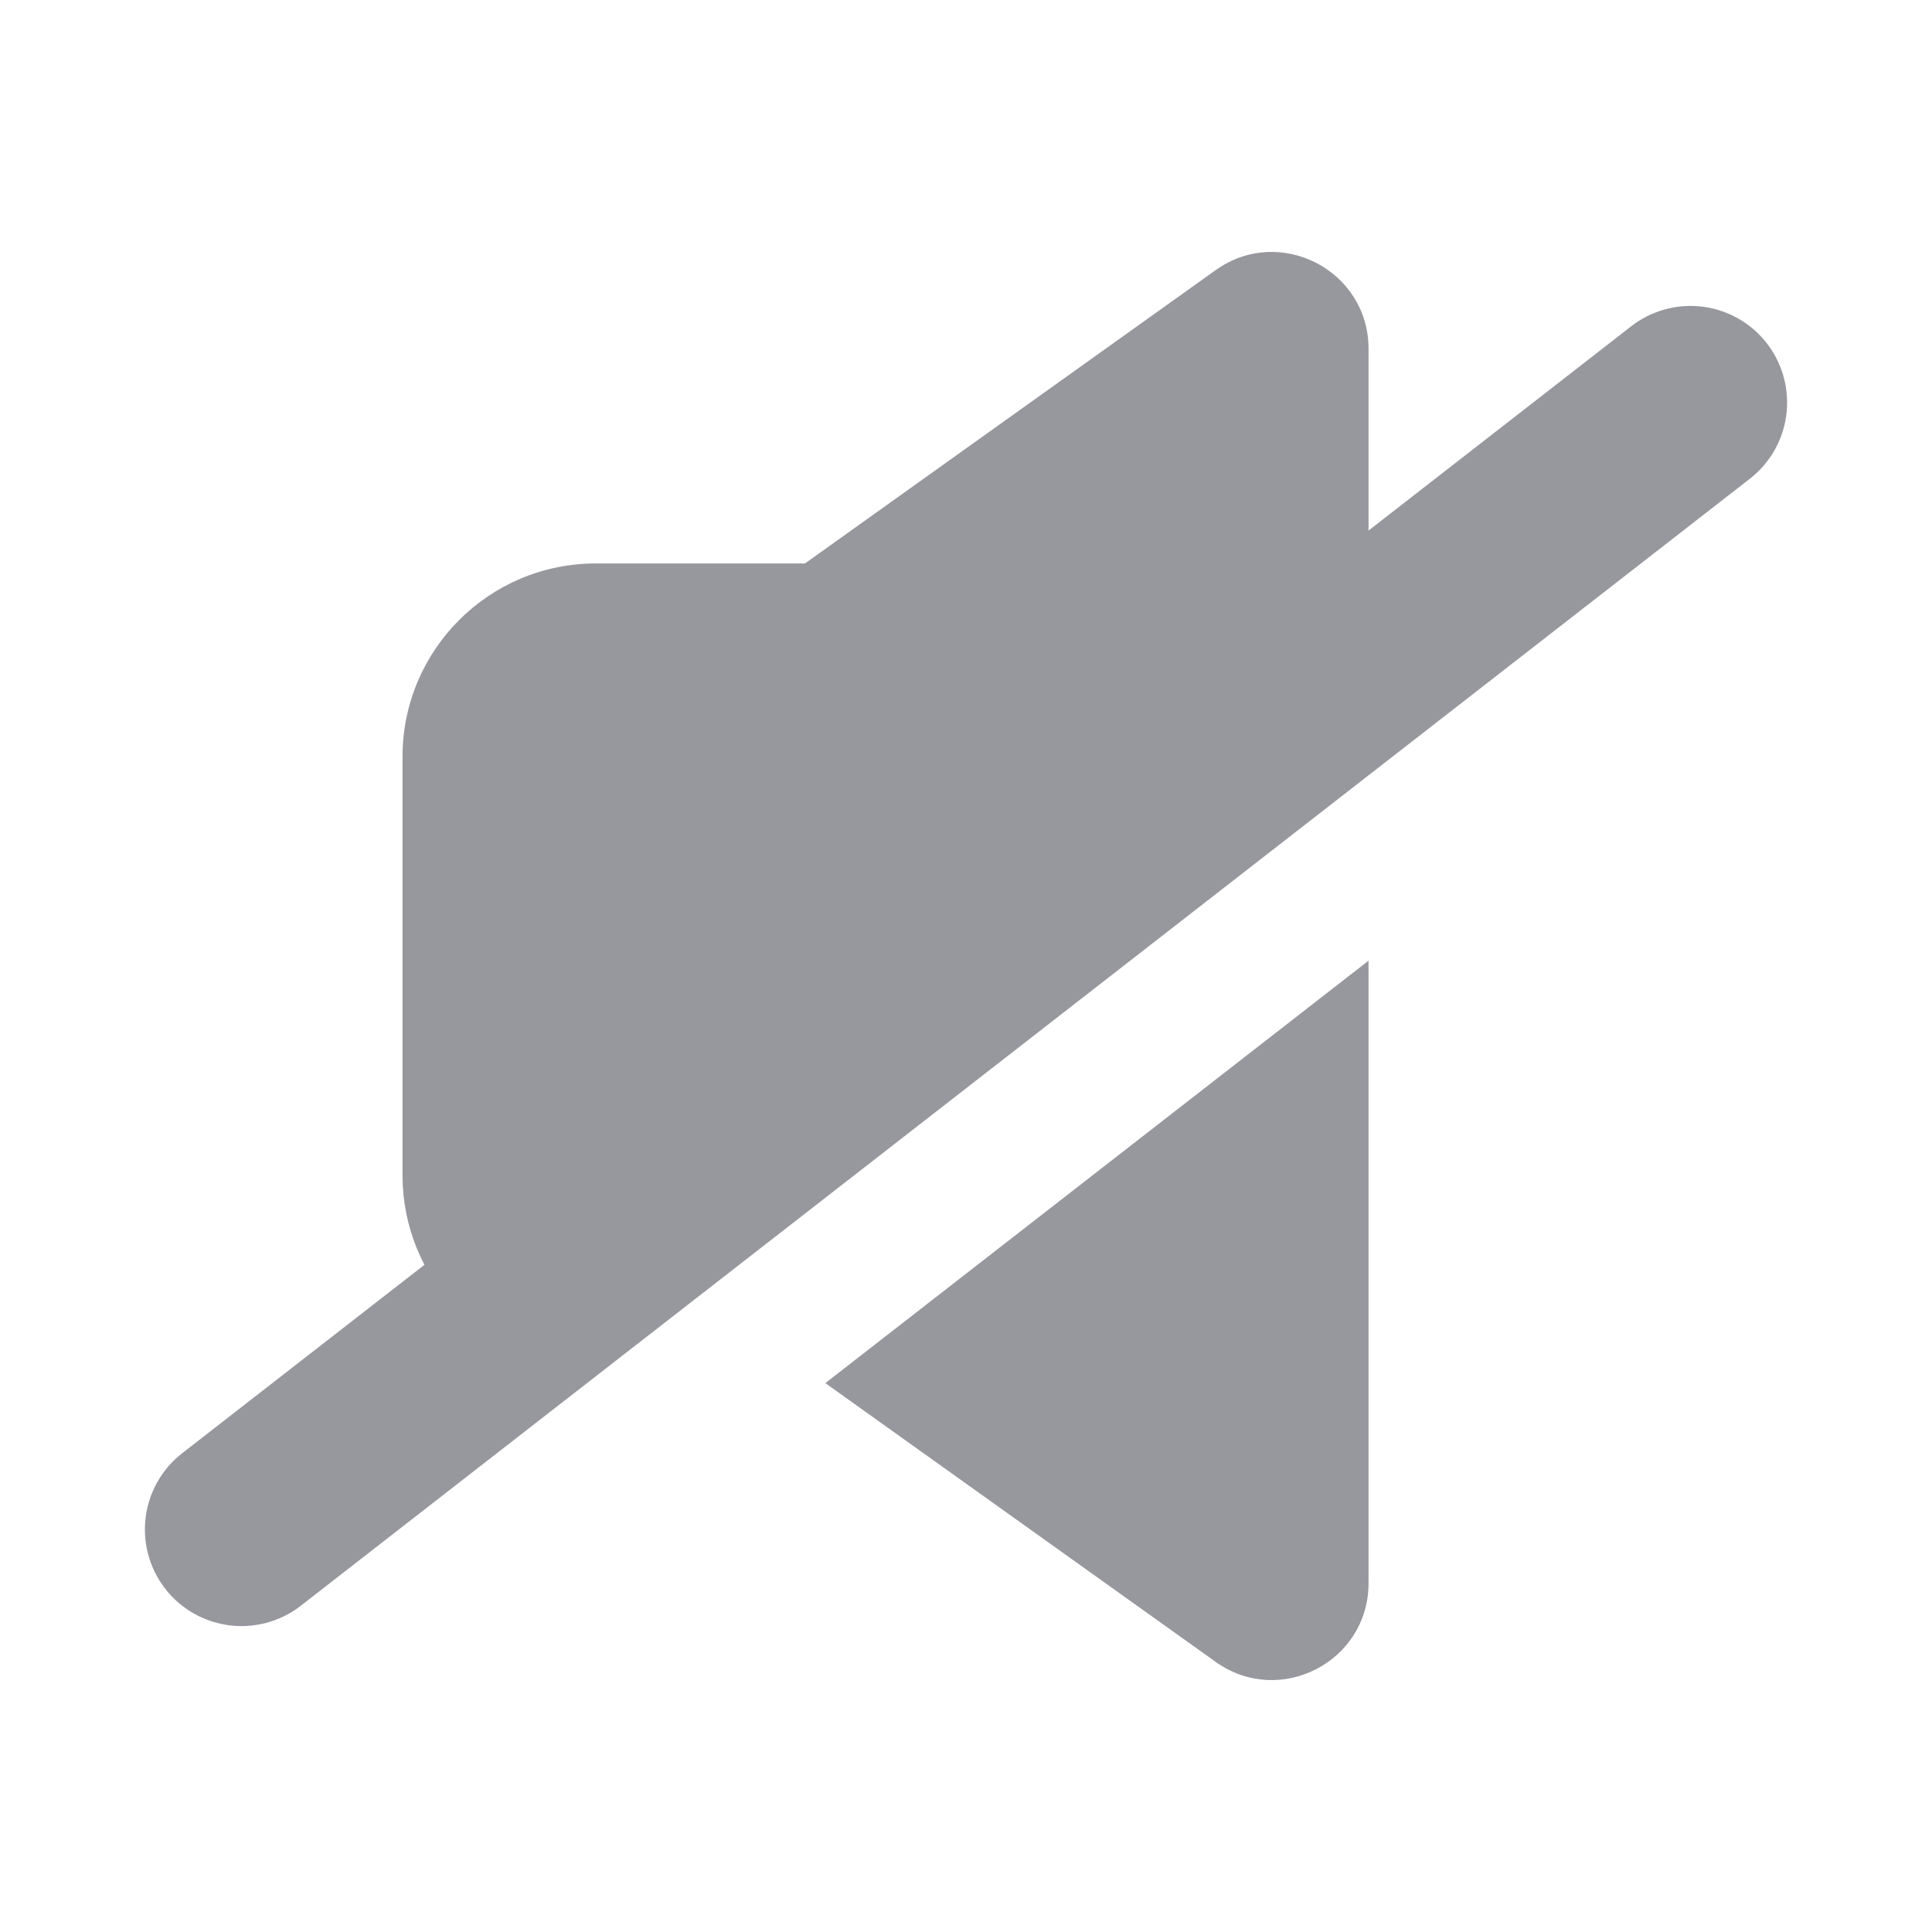
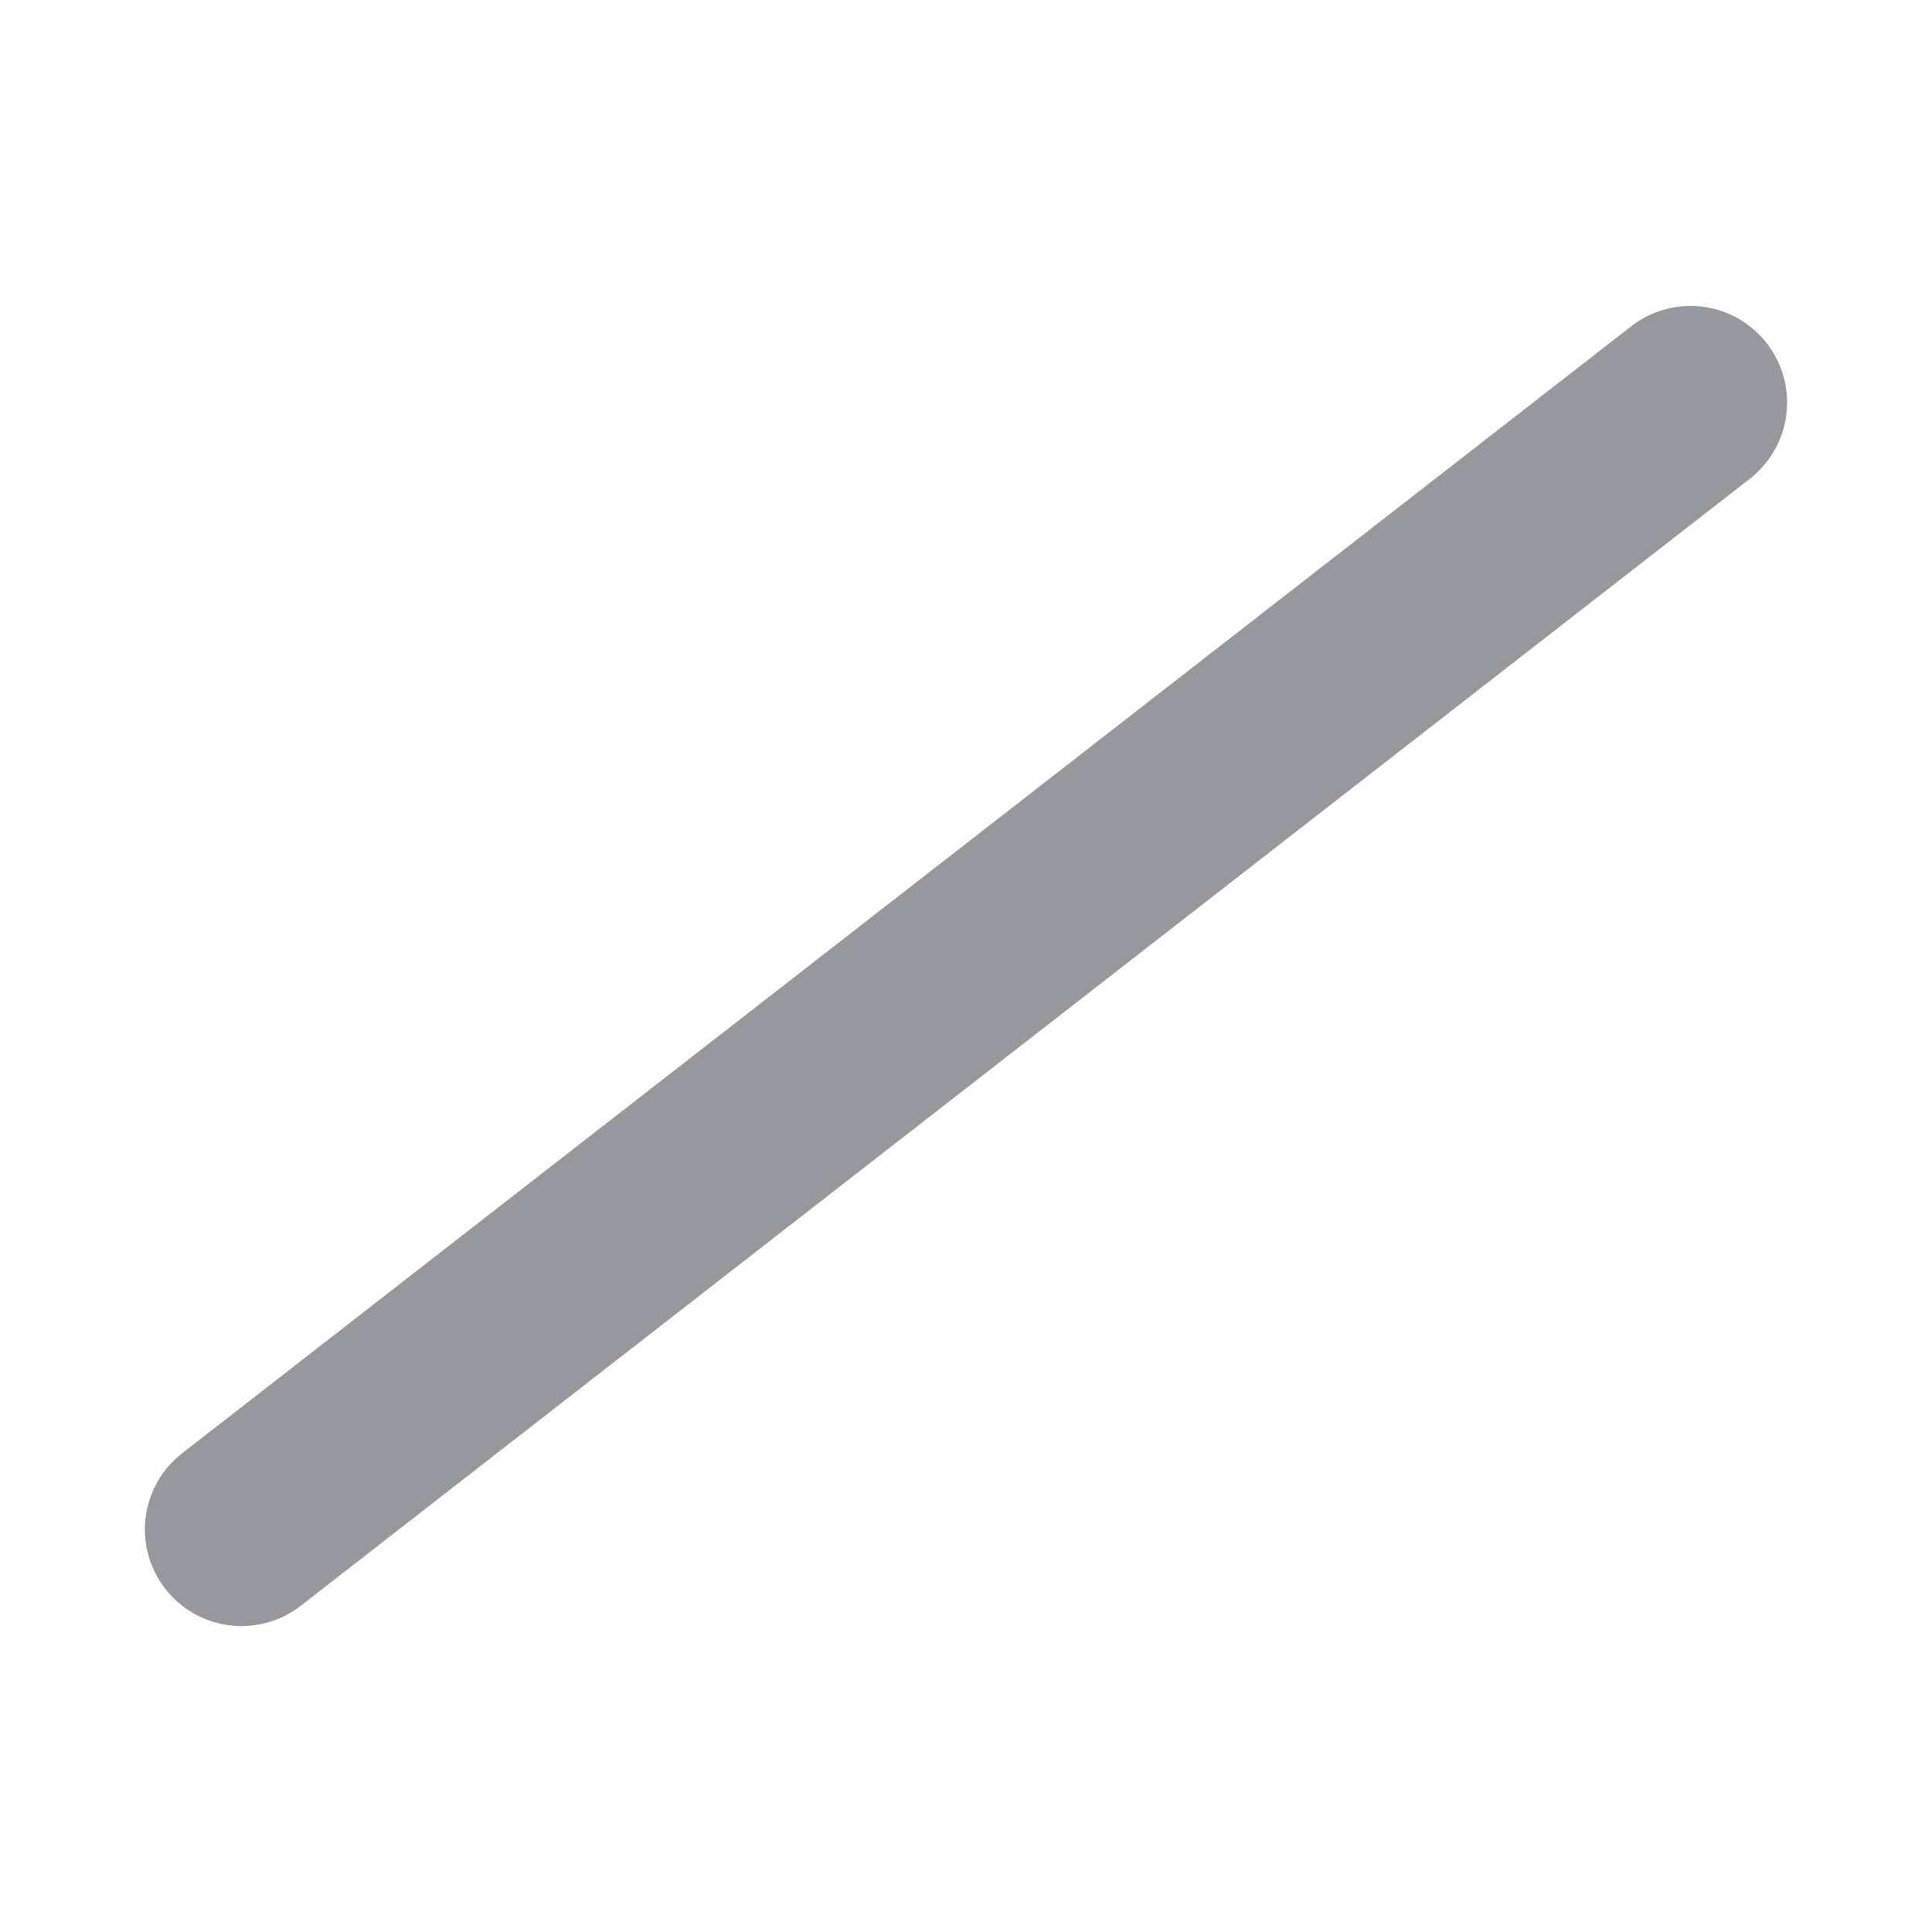
<svg xmlns="http://www.w3.org/2000/svg" width="20" height="20" viewBox="0 0 20 20" fill="none">
-   <path fill-rule="evenodd" clip-rule="evenodd" d="M14.167 3.61C14.167 2.797 13.247 2.323 12.585 2.796L8.333 5.833H6.167C5.062 5.833 4.167 6.729 4.167 7.833V12.167C4.167 13.225 4.989 14.092 6.03 14.162L14.167 7.833V3.61ZM14.167 9.945L8.544 14.318L12.585 17.204C13.247 17.677 14.167 17.204 14.167 16.39V9.945Z" fill="#97979E" />
  <path d="M17.5 4.167L2.5 15.833" stroke="#97979E" stroke-width="2" stroke-linecap="round" stroke-linejoin="round" />
</svg>